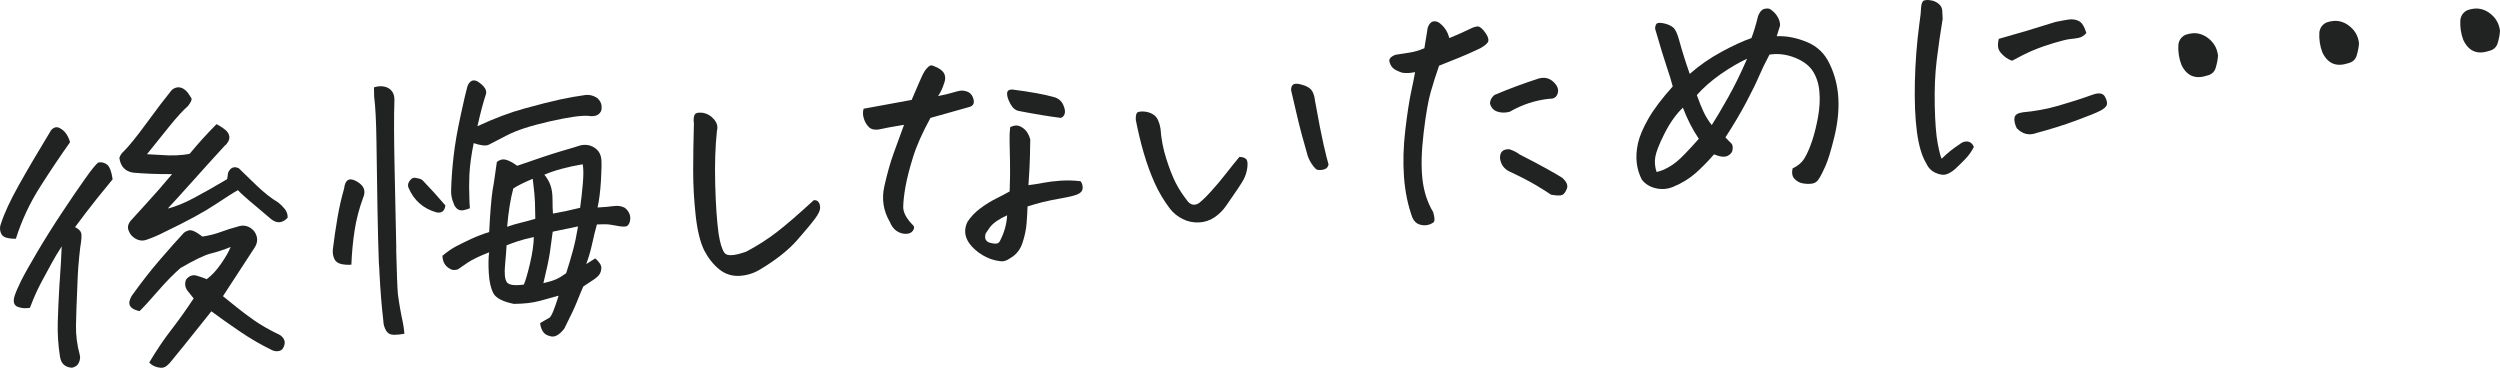
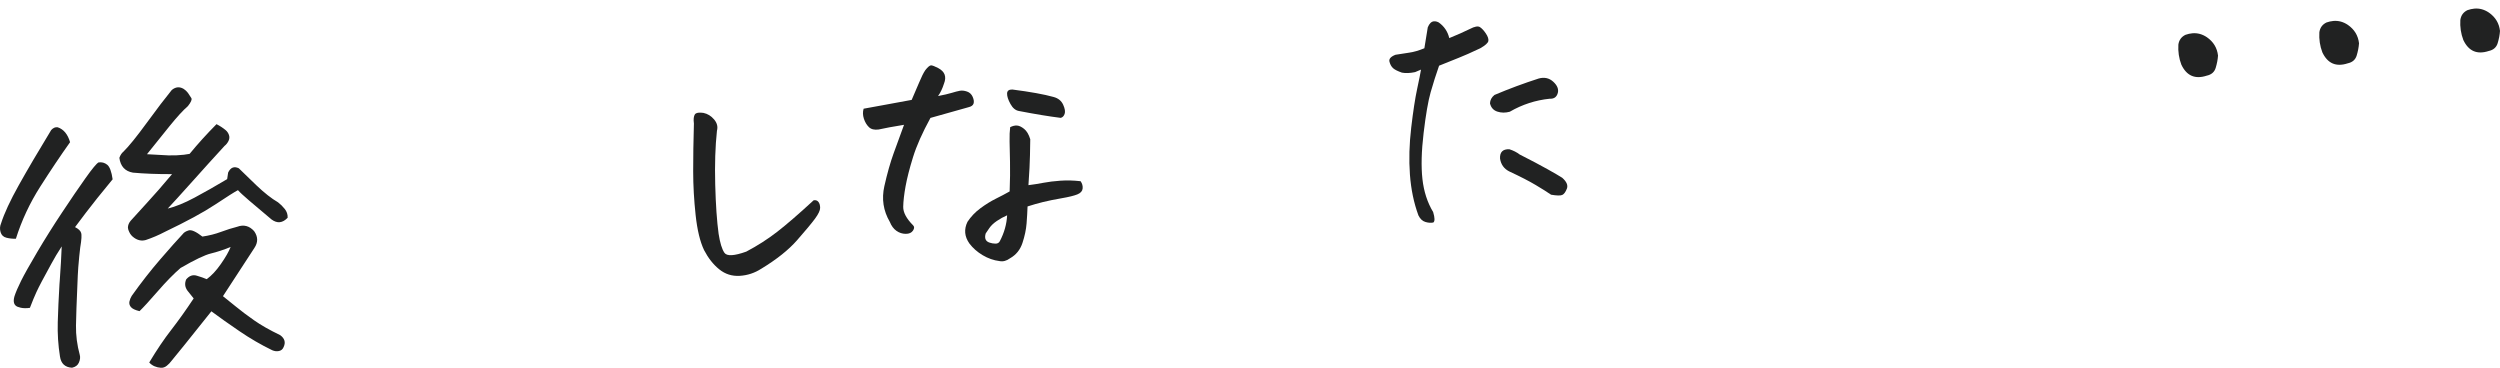
<svg xmlns="http://www.w3.org/2000/svg" id="_レイヤー_2" data-name="レイヤー 2" viewBox="0 0 311.975 45.897">
  <defs>
    <style>
      .cls-1 {
        fill: #212222;
      }
    </style>
  </defs>
  <g id="_レイヤー_1-2" data-name="レイヤー 1">
    <g>
      <path class="cls-1" d="M7.203,15.885c.735.242,1.25.863,1.542,1.858-1.184,1.662-2.427,3.515-3.729,5.558s-2.313,4.207-3.034,6.492c-.407.01-.801-.031-1.18-.127-.379-.094-.623-.328-.731-.702-.109-.374-.091-.732.059-1.078.4-1.261,1.142-2.858,2.225-4.793,1.082-1.935,2.428-4.224,4.036-6.868.257-.277.527-.391.814-.34ZM12.299,20.268c.402-.06.763.036,1.079.289.315.254.541.859.677,1.818-1.456,1.764-2.562,3.144-3.316,4.143-.756.998-1.214,1.606-1.374,1.824.428.219.678.452.751.701.099.246.062.863-.106,1.849-.076.595-.157,1.419-.243,2.474-.046.643-.083,1.387-.111,2.232-.095,2.129-.152,3.801-.174,5.016-.021,1.216.137,2.447.477,3.694.074.276.038.585-.11.931-.148.345-.436.56-.863.65-.873-.053-1.374-.519-1.502-1.402-.226-1.411-.318-2.834-.277-4.268.04-1.434.111-3.023.215-4.771l.036-.462c.115-1.595.196-3.008.242-4.236-.496.758-.93,1.486-1.303,2.182-.949,1.719-1.562,2.884-1.841,3.496-.13.267-.258.559-.383.876-.149.345-.296.716-.44,1.111-.43.064-.814.06-1.15-.015l-.394-.118c-.452-.19-.579-.626-.384-1.308.161-.5.438-1.143.828-1.932.391-.787,1.065-1.989,2.022-3.606.957-1.617,1.988-3.26,3.095-4.927,1.105-1.669,2.079-3.095,2.922-4.28.841-1.185,1.384-1.838,1.629-1.963ZM23.664,19.198c1.015-1.238,2.134-2.473,3.354-3.704.427.218.808.466,1.138.743.193.162.332.367.418.615.085.248.062.5-.067.754-.132.254-.293.453-.484.598-1.377,1.5-2.67,2.929-3.879,4.286-.722.805-1.397,1.554-2.026,2.247-.42.445-.817.875-1.19,1.291.975-.238,2.091-.693,3.349-1.365,1.257-.672,2.613-1.441,4.07-2.311l.12-.815c.302-.64.746-.818,1.333-.538.447.446,1.173,1.149,2.177,2.109,1.004.959,1.909,1.672,2.716,2.138.302.23.581.505.839.827.259.322.38.69.364,1.098-.631.67-1.302.74-2.012.215-1.158-.972-2.09-1.758-2.793-2.361-.704-.603-1.17-1.033-1.397-1.296-.416.216-1.353.81-2.814,1.779-1.461.972-3.563,2.112-6.311,3.427-.757.398-1.545.735-2.364,1.012-.498.145-.978.06-1.44-.258-.299-.203-.512-.453-.64-.748-.092-.171-.145-.346-.161-.523-.002-.306.114-.597.346-.873.465-.525,1.147-1.275,2.045-2.248s1.938-2.162,3.117-3.568c-1.839.008-3.467-.055-4.883-.185-.985-.17-1.551-.785-1.693-1.845.122-.343.291-.601.506-.772.683-.673,1.651-1.869,2.905-3.588,1.255-1.719,2.298-3.088,3.128-4.106.238-.199.483-.31.737-.334.229-.019.464.037.705.17.272.18.479.379.627.596.146.217.272.412.376.58.104.17-.039.502-.43.996-.594.512-1.358,1.345-2.292,2.5-.934,1.154-1.872,2.322-2.816,3.503l1.617.089c.746.062,1.444.078,2.093.047.649-.031,1.187-.091,1.613-.18ZM25.797,34.838c.601-.436,1.19-1.068,1.77-1.899.579-.829.983-1.536,1.214-2.118-.888.359-1.708.629-2.459.81-.75.181-2.014.783-3.788,1.808-.856.738-1.805,1.709-2.85,2.911-1.044,1.202-1.803,2.03-2.273,2.479-.549-.131-.908-.305-1.08-.519-.173-.215-.231-.445-.176-.692s.149-.479.283-.696c1.16-1.634,2.35-3.155,3.567-4.565,1.218-1.409,2.154-2.462,2.809-3.157.136-.191.378-.34.728-.447.348-.107.919.149,1.715.769.832-.124,1.606-.318,2.324-.587.718-.267,1.389-.479,2.014-.636.817-.301,1.522-.12,2.117.543.495.697.506,1.399.03,2.106-1.012,1.57-1.852,2.857-2.517,3.86-.667,1.003-1.133,1.722-1.402,2.153.412.322.94.748,1.588,1.279.646.531,1.404,1.103,2.276,1.717.871.613,1.96,1.232,3.268,1.859.572.411.717.908.436,1.495-.104.264-.295.428-.57.491-.276.061-.56.029-.852-.098-1.387-.672-2.753-1.465-4.098-2.383-1.345-.916-2.509-1.74-3.493-2.473-.277.331-.888,1.094-1.83,2.287-.943,1.194-2.004,2.507-3.181,3.939-.137.19-.319.379-.545.562-.228.188-.475.273-.744.258-.27-.014-.53-.075-.782-.181s-.477-.265-.674-.477c.936-1.562,1.852-2.922,2.748-4.072.894-1.151,1.828-2.459,2.798-3.924l-.773-.967c-.319-.432-.373-.9-.162-1.404.394-.468.84-.623,1.34-.461.472.137.88.281,1.225.43Z" />
-       <path class="cls-1" d="M43.85,33.028c-.432.037-.856.012-1.272-.08-.418-.092-.705-.309-.862-.652-.159-.344-.218-.734-.18-1.173.163-1.343.355-2.655.575-3.939.219-1.284.496-2.502.829-3.655.131-1.135.667-1.426,1.61-.869.888.51,1.139,1.19.754,2.041-.495,1.347-.85,2.713-1.06,4.098-.211,1.385-.343,2.796-.396,4.231ZM50.466,41.646c-.427.089-.864.133-1.31.134-.446,0-.775-.18-.986-.547-.211-.363-.322-.764-.334-1.195-.203-1.721-.362-3.699-.481-5.936-.013-.433-.04-.89-.082-1.372-.069-1.961-.126-4.217-.17-6.768-.052-3.215-.095-6.034-.127-8.459-.034-2.423-.129-4.242-.286-5.455l-.023-1.147c.224-.07.436-.115.64-.133.405-.035.781.033,1.129.208.538.311.8.811.783,1.503-.065,1.897-.058,4.668.019,8.315s.147,7.012.213,10.098l-.008.346c.071,2.853.14,4.662.206,5.422.154,1.188.36,2.371.617,3.549.088.428.155.905.202,1.438ZM55.581,25.641c-.092.697-.463.986-1.112.863-1.65-.469-2.812-1.491-3.487-3.066-.128-.297-.072-.602.169-.916s.532-.41.876-.287c.36.045.612.15.755.316.956.99,1.889,2.019,2.8,3.09ZM67.403,40.317l1.167-.676c.241-.148.622-1.065,1.14-2.744-.648.184-1.422.398-2.32.643-.897.246-1.985.373-3.262.383-1.405-.287-2.262-.735-2.57-1.347-.307-.586-.493-1.399-.559-2.442-.065-1.041-.053-1.924.037-2.647-1.26.492-2.173.938-2.738,1.33-.566.396-.928.644-1.084.748-.158.103-.403.144-.737.121-.817-.285-1.239-.875-1.266-1.768.619-.514,1.19-.908,1.717-1.184.524-.276,1.143-.58,1.855-.91.712-.33,1.465-.619,2.262-.869.12-2.41.263-4.147.425-5.209.047-.336.106-.686.177-1.051.11-.775.23-1.603.357-2.484.358-.285.72-.382,1.086-.286.392.095.873.345,1.446.755l.038-.004c2.527-.885,4.39-1.5,5.586-1.848,1.195-.348,1.942-.573,2.24-.676.65-.158,1.239-.07,1.767.268.528.336.82.834.878,1.494.042.481.024,1.371-.054,2.668s-.219,2.401-.419,3.312c.814-.045,1.485-.103,2.016-.176s.996.002,1.398.223c.606.509.801,1.117.581,1.826-.125.317-.302.486-.53.506-.228.021-.485.004-.77-.047-.389-.068-.758-.131-1.108-.191-.351-.059-.906-.066-1.669-.025-.196.682-.39,1.465-.58,2.35-.191.886-.441,1.75-.75,2.595l1.125-.712c.525.467.779.871.758,1.218s-.117.63-.289.85c-.173.22-.446.448-.822.685-.375.238-.756.488-1.141.752-.192.425-.446,1.035-.76,1.829s-.853,1.938-1.615,3.437c-.644.824-1.243,1.131-1.797.924-.417-.092-.716-.296-.897-.611-.181-.318-.286-.651-.317-1.008ZM59.115,17.859c-.288,1.38-.468,2.685-.538,3.917-.047.925-.047,1.947,0,3.066.007.383.028.764.061,1.145-.222.096-.477.176-.765.238-.288.065-.555.018-.798-.141-.251-.232-.398-.449-.44-.65-.254-.566-.367-1.131-.34-1.695.037-1.332.138-2.732.304-4.203.164-1.471.461-3.189.89-5.156.428-1.965.692-3.106.793-3.422.072-.338.222-.6.448-.787.226-.185.514-.191.86-.018.894.586,1.236,1.145,1.027,1.674-.323.973-.669,2.28-1.036,3.922,2.086-.975,4.052-1.715,5.899-2.221,1.846-.507,3.313-.877,4.405-1.114,1.09-.235,2.166-.425,3.226-.569.482-.043.953.084,1.413.375.359.326.544.68.553,1.062.018.203-.004.397-.065.58-.176.322-.415.516-.716.58s-.582.07-.842.017c-.875-.077-2.503.155-4.882.694-2.38.541-4.15,1.118-5.31,1.73-1.16.612-1.918,1.004-2.273,1.176s-.981.105-1.876-.2ZM63.219,30.606c-.041.693-.108,1.541-.199,2.547-.091,1.004-.019,1.687.219,2.049.235.363.947.467,2.134.312.232-.557.493-1.455.78-2.693.288-1.238.442-2.318.464-3.24-.803.172-1.465.346-1.985.518-.521.174-.992.344-1.412.508ZM66.479,22.311c-1.085.453-1.893.856-2.424,1.209-.348,1.282-.605,2.876-.769,4.78.569-.203,1.111-.365,1.625-.487.512-.121,1.143-.291,1.891-.51-.01-.69-.024-1.364-.044-2.027-.019-.662-.112-1.65-.278-2.965ZM67.81,35.338c.676-.16,1.198-.321,1.567-.481.369-.159.793-.415,1.274-.763.32-.999.603-1.943.845-2.834.241-.889.453-1.891.638-3.006-.653.134-1.707.353-3.162.66-.104.852-.221,1.711-.349,2.578-.129.867-.4,2.149-.814,3.846ZM72.72,20.5c-1.914.32-3.511.755-4.792,1.301.343.404.598.848.769,1.332.17.482.254,1.082.253,1.797-.002.717.018,1.289.055,1.721.957-.16,2.085-.399,3.386-.719.128-.879.239-1.865.336-2.96.096-1.095.094-1.918-.006-2.472Z" />
      <path class="cls-1" d="M94.999,33.535c-.822.532-1.716.827-2.681.886-.967.06-1.82-.211-2.562-.81-.742-.598-1.374-1.398-1.895-2.4-.502-1.055-.853-2.513-1.054-4.373-.201-1.859-.303-3.678-.305-5.453s.028-3.764.091-5.967c-.072-.53-.029-.918.129-1.16.092-.11.253-.176.48-.196.152-.013.345-.004.578.026.519.108.966.382,1.336.822s.488.909.352,1.406c-.211,1.96-.283,4.201-.216,6.725s.208,4.568.422,6.133c.176,1.135.417,1.924.725,2.369.307.447,1.216.398,2.727-.143,1.393-.734,2.674-1.555,3.847-2.463,1.172-.908,2.692-2.221,4.561-3.943.251-.047.448.018.592.197.143.179.216.428.219.747.002.319-.214.772-.647,1.36-.435.587-1.18,1.482-2.237,2.686-1.057,1.204-2.544,2.389-4.46,3.552Z" />
      <path class="cls-1" d="M111.038,27.686c-.811-1.385-1.037-2.873-.678-4.462.358-1.589.744-2.952,1.155-4.087.412-1.134.845-2.321,1.299-3.562-.681.111-1.291.215-1.832.315-.541.098-.985.188-1.336.27-.53.072-.935-.025-1.214-.296-.279-.27-.489-.622-.63-1.056-.14-.435-.15-.85-.031-1.243,1.081-.196,1.886-.343,2.413-.44.528-.098,1.723-.318,3.584-.659.319-.718.627-1.435.923-2.149.295-.717.556-1.237.782-1.565.299-.383.537-.583.715-.599.179.011.477.125.893.343.414.221.681.491.798.812.117.322.093.695-.074,1.118-.2.63-.448,1.149-.745,1.56.729-.141,1.299-.273,1.709-.398s.748-.213,1.013-.262c.264-.047.56-.016.889.096s.565.333.71.665c.144.333.181.61.111.833-.07.225-.28.377-.631.458l-4.75,1.336c-1.013,1.851-1.739,3.485-2.177,4.903-.439,1.418-.747,2.627-.928,3.625-.182,1-.279,1.852-.294,2.557-.015.703.398,1.478,1.238,2.324.168.164.16.383-.019.652-.181.272-.482.406-.904.405-.421-.001-.81-.126-1.163-.377-.353-.25-.629-.622-.825-1.116ZM128.228,25.761c-.021.64-.061,1.347-.121,2.118-.06.771-.232,1.585-.515,2.439-.283.856-.802,1.494-1.557,1.918-.433.318-.869.435-1.312.344-.724-.09-1.421-.334-2.095-.734-.675-.401-1.228-.889-1.661-1.465-.612-.865-.69-1.766-.236-2.699.429-.651.967-1.215,1.615-1.693.647-.478,1.283-.873,1.907-1.184.625-.309,1.205-.615,1.74-.918.054-1.435.068-2.65.046-3.644-.023-.994-.042-1.855-.054-2.582-.014-.727.012-1.323.073-1.789.293-.152.574-.223.844-.207s.569.154.899.42c.329.265.584.695.765,1.293-.012.461-.023,1.127-.036,1.996-.014.869-.077,2.114-.191,3.732.632-.08,1.256-.178,1.871-.297.616-.117,1.323-.205,2.123-.262s1.639-.035,2.516.066c.204.289.288.595.253.917-.036.323-.257.565-.664.729-.407.164-1.058.323-1.951.477s-1.665.312-2.315.471c-.65.16-1.299.344-1.944.554ZM125.68,26.866c-.442.191-.87.427-1.279.705-.41.279-.723.574-.938.887-.216.314-.369.537-.458.673-.178.603-.017.985.482,1.145.237.082.483.124.739.127.256.004.439-.102.548-.316.547-1.044.849-2.117.905-3.221ZM126.339,11.172c2.247.289,3.96.6,5.139.93.575.154.975.478,1.196.969.222.492.281.877.178,1.153-.104.277-.268.44-.494.484-1.447-.181-3.17-.464-5.171-.851-.44-.064-.805-.357-1.093-.883-.289-.522-.43-.957-.421-1.303.009-.347.23-.512.666-.5Z" />
-       <path class="cls-1" d="M153.016,25.663c-.385.568-.865,1.052-1.444,1.447-.578.397-1.224.611-1.935.648s-1.389-.102-2.029-.416-1.177-.746-1.608-1.297c-.779-1.029-1.424-2.117-1.933-3.261s-.955-2.374-1.339-3.695c-.383-1.321-.715-2.696-.993-4.129-.024-.559.064-.88.261-.961s.476-.105.836-.073c.361.033.695.137,1.005.315s.536.432.681.764c.144.332.244.676.3,1.028.088,1.295.334,2.571.737,3.825.403,1.255.798,2.256,1.183,3,.384.746.878,1.501,1.481,2.266.399.477.866.551,1.399.223.406-.316.925-.822,1.554-1.516s1.236-1.418,1.821-2.171c.586-.754,1.145-1.448,1.677-2.082.409.015.693.111.85.29.155.178.199.531.131,1.06s-.224,1.023-.465,1.478c-.241.456-.964,1.541-2.168,3.257ZM165.788,20.521c-.07.364-.301.581-.69.654-.39.072-.68.053-.868-.059-.446-.446-.787-.979-1.02-1.597-.548-1.868-.995-3.547-1.343-5.037-.346-1.489-.581-2.498-.704-3.023-.069-.197-.062-.415.021-.652.083-.212.239-.328.467-.348.202-.018.408.002.619.06.338.073.654.191.951.357.295.166.507.402.637.711.129.309.207.627.236.957.447,2.489.806,4.323,1.075,5.5.27,1.178.476,2.003.619,2.476Z" />
-       <path class="cls-1" d="M176.59,8.999c-.627.132-1.175.154-1.642.066-.527-.184-.894-.367-1.103-.554-.208-.186-.359-.454-.453-.804-.095-.35.154-.639.748-.871.578-.101,1.145-.189,1.701-.263.555-.074,1.19-.258,1.906-.55.234-1.4.376-2.268.423-2.606.189-.475.447-.729.777-.758.177-.016.373.032.588.141.68.477,1.12,1.129,1.319,1.954.963-.391,1.823-.772,2.583-1.145.586-.307,1.001-.381,1.245-.225.243.158.49.424.74.798.249.374.352.685.31.931-.042.247-.379.551-1.012.912-1.129.534-2.008.924-2.638,1.17-.63.247-1.463.582-2.499,1.004-.389,1.107-.739,2.211-1.052,3.312s-.605,2.793-.877,5.077c-.273,2.285-.322,4.205-.148,5.762.175,1.556.621,2.928,1.338,4.117.216.722.222,1.156.018,1.301s-.45.251-.739.314c-.287.064-.615.042-.981-.067-.369-.108-.66-.383-.877-.822-.572-1.56-.925-3.26-1.06-5.101-.136-1.839-.082-3.786.16-5.839.241-2.052.489-3.67.744-4.854.254-1.185.414-1.983.479-2.399ZM194.405,11.579c-.134.523-.469.769-1.009.74-1.772.181-3.437.722-4.992,1.625-.549.15-1.067.144-1.554-.018-.487-.162-.791-.506-.914-1.031.016-.41.201-.758.56-1.046,1.822-.772,3.667-1.456,5.53-2.055.699-.189,1.298-.056,1.798.398.5.455.692.918.581,1.387ZM188.354,18.624c.499.16.927.379,1.283.653,1.417.72,2.568,1.327,3.456,1.825.887.496,1.506.857,1.856,1.082.554.488.747.944.579,1.367-.167.424-.361.684-.582.779-.222.096-.683.086-1.384-.032-.461-.317-1.103-.72-1.925-1.211-.823-.489-1.927-1.058-3.311-1.703-.642-.327-1.02-.856-1.136-1.587-.045-.812.342-1.205,1.162-1.174Z" />
-       <path class="cls-1" d="M223.699,21.01c.688-.315,1.198-.762,1.531-1.342.332-.578.64-1.293.923-2.148.282-.856.522-1.834.721-2.938.197-1.103.255-2.123.173-3.062-.058-.94-.31-1.786-.759-2.539-.448-.752-1.211-1.344-2.282-1.773-1.072-.43-2.138-.56-3.195-.391-.526.99-.96,1.885-1.299,2.681-.34.796-.864,1.87-1.576,3.223-.713,1.353-1.586,2.827-2.621,4.425.309.332.549.572.715.724s.228.407.182.769c-.021.335-.222.601-.6.8-.379.199-.952.141-1.721-.175-.766.884-1.535,1.667-2.305,2.347-.771.682-1.699,1.248-2.783,1.7-.69.29-1.406.352-2.149.189-.741-.165-1.329-.522-1.76-1.072-.337-.635-.552-1.332-.644-2.09-.091-.759-.041-1.574.15-2.447.192-.871.626-1.9,1.302-3.084.676-1.182,1.69-2.523,3.04-4.021-.158-.624-.399-1.414-.725-2.369-.327-.955-.819-2.565-1.478-4.834.016-.408.122-.643.322-.698.199-.056.494-.036.887.058.392.094.731.248,1.018.465.287.219.544.752.772,1.6.375,1.373.818,2.777,1.326,4.215,1.185-1.049,2.511-1.97,3.975-2.762s2.703-1.361,3.721-1.705c.271-.688.55-1.606.832-2.756.189-.476.418-.764.69-.865.125-.035.251-.06.377-.07.102-.01.191-.004.27.014.156.038.353.168.59.39s.431.479.585.772c.153.293.231.606.235.938-.161.5-.301.946-.419,1.34,1.195-.053,2.449.188,3.761.725s2.268,1.469,2.87,2.795c.627,1.325.98,2.738,1.06,4.238s-.087,3.1-.499,4.795c-.414,1.697-.786,2.918-1.118,3.662-.33.744-.598,1.266-.802,1.565-.198.35-.475.553-.828.609-.352.055-.736.051-1.149-.015-.416-.065-.77-.253-1.065-.559-.296-.306-.38-.746-.251-1.319ZM211.996,17.321c-.794-1.182-1.456-2.478-1.988-3.889-.872.844-1.639,1.926-2.303,3.248-.663,1.323-1.044,2.295-1.143,2.917-.1.622-.045,1.243.162,1.864.477-.094,1.014-.312,1.61-.658.594-.346,1.221-.86,1.876-1.545.655-.682,1.25-1.328,1.785-1.938ZM211.748,11.863c.307.868.592,1.577.857,2.128.265.553.6,1.092,1.004,1.617.539-.838,1.218-1.984,2.036-3.435.817-1.452,1.609-3.066,2.374-4.845-1.031.475-2.126,1.113-3.281,1.916-1.156.805-2.152,1.677-2.99,2.618Z" />
-       <path class="cls-1" d="M246.315,18.342c-.283.56-.642,1.065-1.075,1.512s-.862.867-1.287,1.262c-.406.342-.782.56-1.132.654-.349.096-.783.023-1.302-.211-.519-.236-.905-.635-1.159-1.201-.539-.898-.921-2.2-1.147-3.904-.226-1.705-.311-3.779-.257-6.225.054-2.443.244-4.881.567-7.311.129-.855.199-1.512.21-1.973.034-.488.148-.779.346-.873.099-.035.212-.059.339-.068.127-.012.293,0,.501.033.362.045.693.188.996.43.302.242.456.548.463.918.007.369.022.693.047.973-.284,1.711-.531,3.418-.74,5.123-.209,1.703-.291,3.608-.247,5.712.044,2.104.17,3.69.378,4.757.208,1.068.371,1.687.488,1.853.705-.699,1.434-1.287,2.184-1.761.238-.2.476-.323.715-.37.238-.045.458-.014.66.096.2.111.352.302.452.574ZM251.083,7.579c-.29-.102-.545-.234-.763-.393-.218-.16-.426-.352-.625-.578-.198-.225-.316-.471-.352-.736-.036-.265-.009-.606.083-1.022,2.394-.67,4.76-1.375,7.097-2.116.651-.134,1.199-.232,1.64-.298.441-.062.856-.004,1.242.18s.705.685.955,1.507c-.304.333-.629.534-.981.604-.351.069-.705.118-1.06.149-.354.031-1.018.191-1.987.48-.972.29-1.839.596-2.603.918s-1.647.758-2.646,1.305ZM254.17,16.583c-.94.363-1.773.168-2.504-.586-.252-.54-.342-.986-.27-1.338.071-.35.423-.566,1.055-.647,1.495-.131,2.978-.407,4.449-.829,1.471-.423,2.91-.887,4.322-1.395.746-.244,1.233-.146,1.464.293.23.44.304.779.223,1.016-.082.238-.354.478-.818.723-.464.246-1.47.652-3.016,1.223-1.547.57-3.182,1.083-4.905,1.541Z" />
+       <path class="cls-1" d="M176.59,8.999c-.627.132-1.175.154-1.642.066-.527-.184-.894-.367-1.103-.554-.208-.186-.359-.454-.453-.804-.095-.35.154-.639.748-.871.578-.101,1.145-.189,1.701-.263.555-.074,1.19-.258,1.906-.55.234-1.4.376-2.268.423-2.606.189-.475.447-.729.777-.758.177-.016.373.032.588.141.68.477,1.12,1.129,1.319,1.954.963-.391,1.823-.772,2.583-1.145.586-.307,1.001-.381,1.245-.225.243.158.49.424.74.798.249.374.352.685.31.931-.042.247-.379.551-1.012.912-1.129.534-2.008.924-2.638,1.17-.63.247-1.463.582-2.499,1.004-.389,1.107-.739,2.211-1.052,3.312s-.605,2.793-.877,5.077c-.273,2.285-.322,4.205-.148,5.762.175,1.556.621,2.928,1.338,4.117.216.722.222,1.156.018,1.301c-.287.064-.615.042-.981-.067-.369-.108-.66-.383-.877-.822-.572-1.56-.925-3.26-1.06-5.101-.136-1.839-.082-3.786.16-5.839.241-2.052.489-3.67.744-4.854.254-1.185.414-1.983.479-2.399ZM194.405,11.579c-.134.523-.469.769-1.009.74-1.772.181-3.437.722-4.992,1.625-.549.15-1.067.144-1.554-.018-.487-.162-.791-.506-.914-1.031.016-.41.201-.758.56-1.046,1.822-.772,3.667-1.456,5.53-2.055.699-.189,1.298-.056,1.798.398.5.455.692.918.581,1.387ZM188.354,18.624c.499.16.927.379,1.283.653,1.417.72,2.568,1.327,3.456,1.825.887.496,1.506.857,1.856,1.082.554.488.747.944.579,1.367-.167.424-.361.684-.582.779-.222.096-.683.086-1.384-.032-.461-.317-1.103-.72-1.925-1.211-.823-.489-1.927-1.058-3.311-1.703-.642-.327-1.02-.856-1.136-1.587-.045-.812.342-1.205,1.162-1.174Z" />
      <path class="cls-1" d="M275.397,9.436c-1.467.486-2.527.03-3.186-1.369-.301-.791-.423-1.623-.373-2.496.078-.568.374-.978.89-1.228.297-.102.586-.166.865-.19.633-.055,1.235.109,1.806.494.816.566,1.277,1.33,1.388,2.292-.032.488-.13.995-.288,1.52-.158.525-.526.851-1.102.978Z" />
      <path class="cls-1" d="M292.991,7.897c-1.466.486-2.526.029-3.186-1.369-.3-.791-.423-1.623-.373-2.496.078-.568.375-.979.89-1.228.297-.102.586-.166.865-.19.634-.055,1.235.109,1.806.494.816.566,1.278,1.33,1.389,2.291-.033.489-.131.996-.289,1.52-.158.526-.525.852-1.102.979Z" />
      <path class="cls-1" d="M310.584,6.358c-1.466.486-2.526.029-3.186-1.369-.3-.791-.424-1.623-.373-2.496.078-.568.375-.979.891-1.228.296-.102.585-.165.864-.19.634-.056,1.235.109,1.806.493.816.567,1.278,1.331,1.389,2.292-.033.489-.13.996-.289,1.52-.158.525-.525.852-1.102.979Z" />
    </g>
  </g>
</svg>